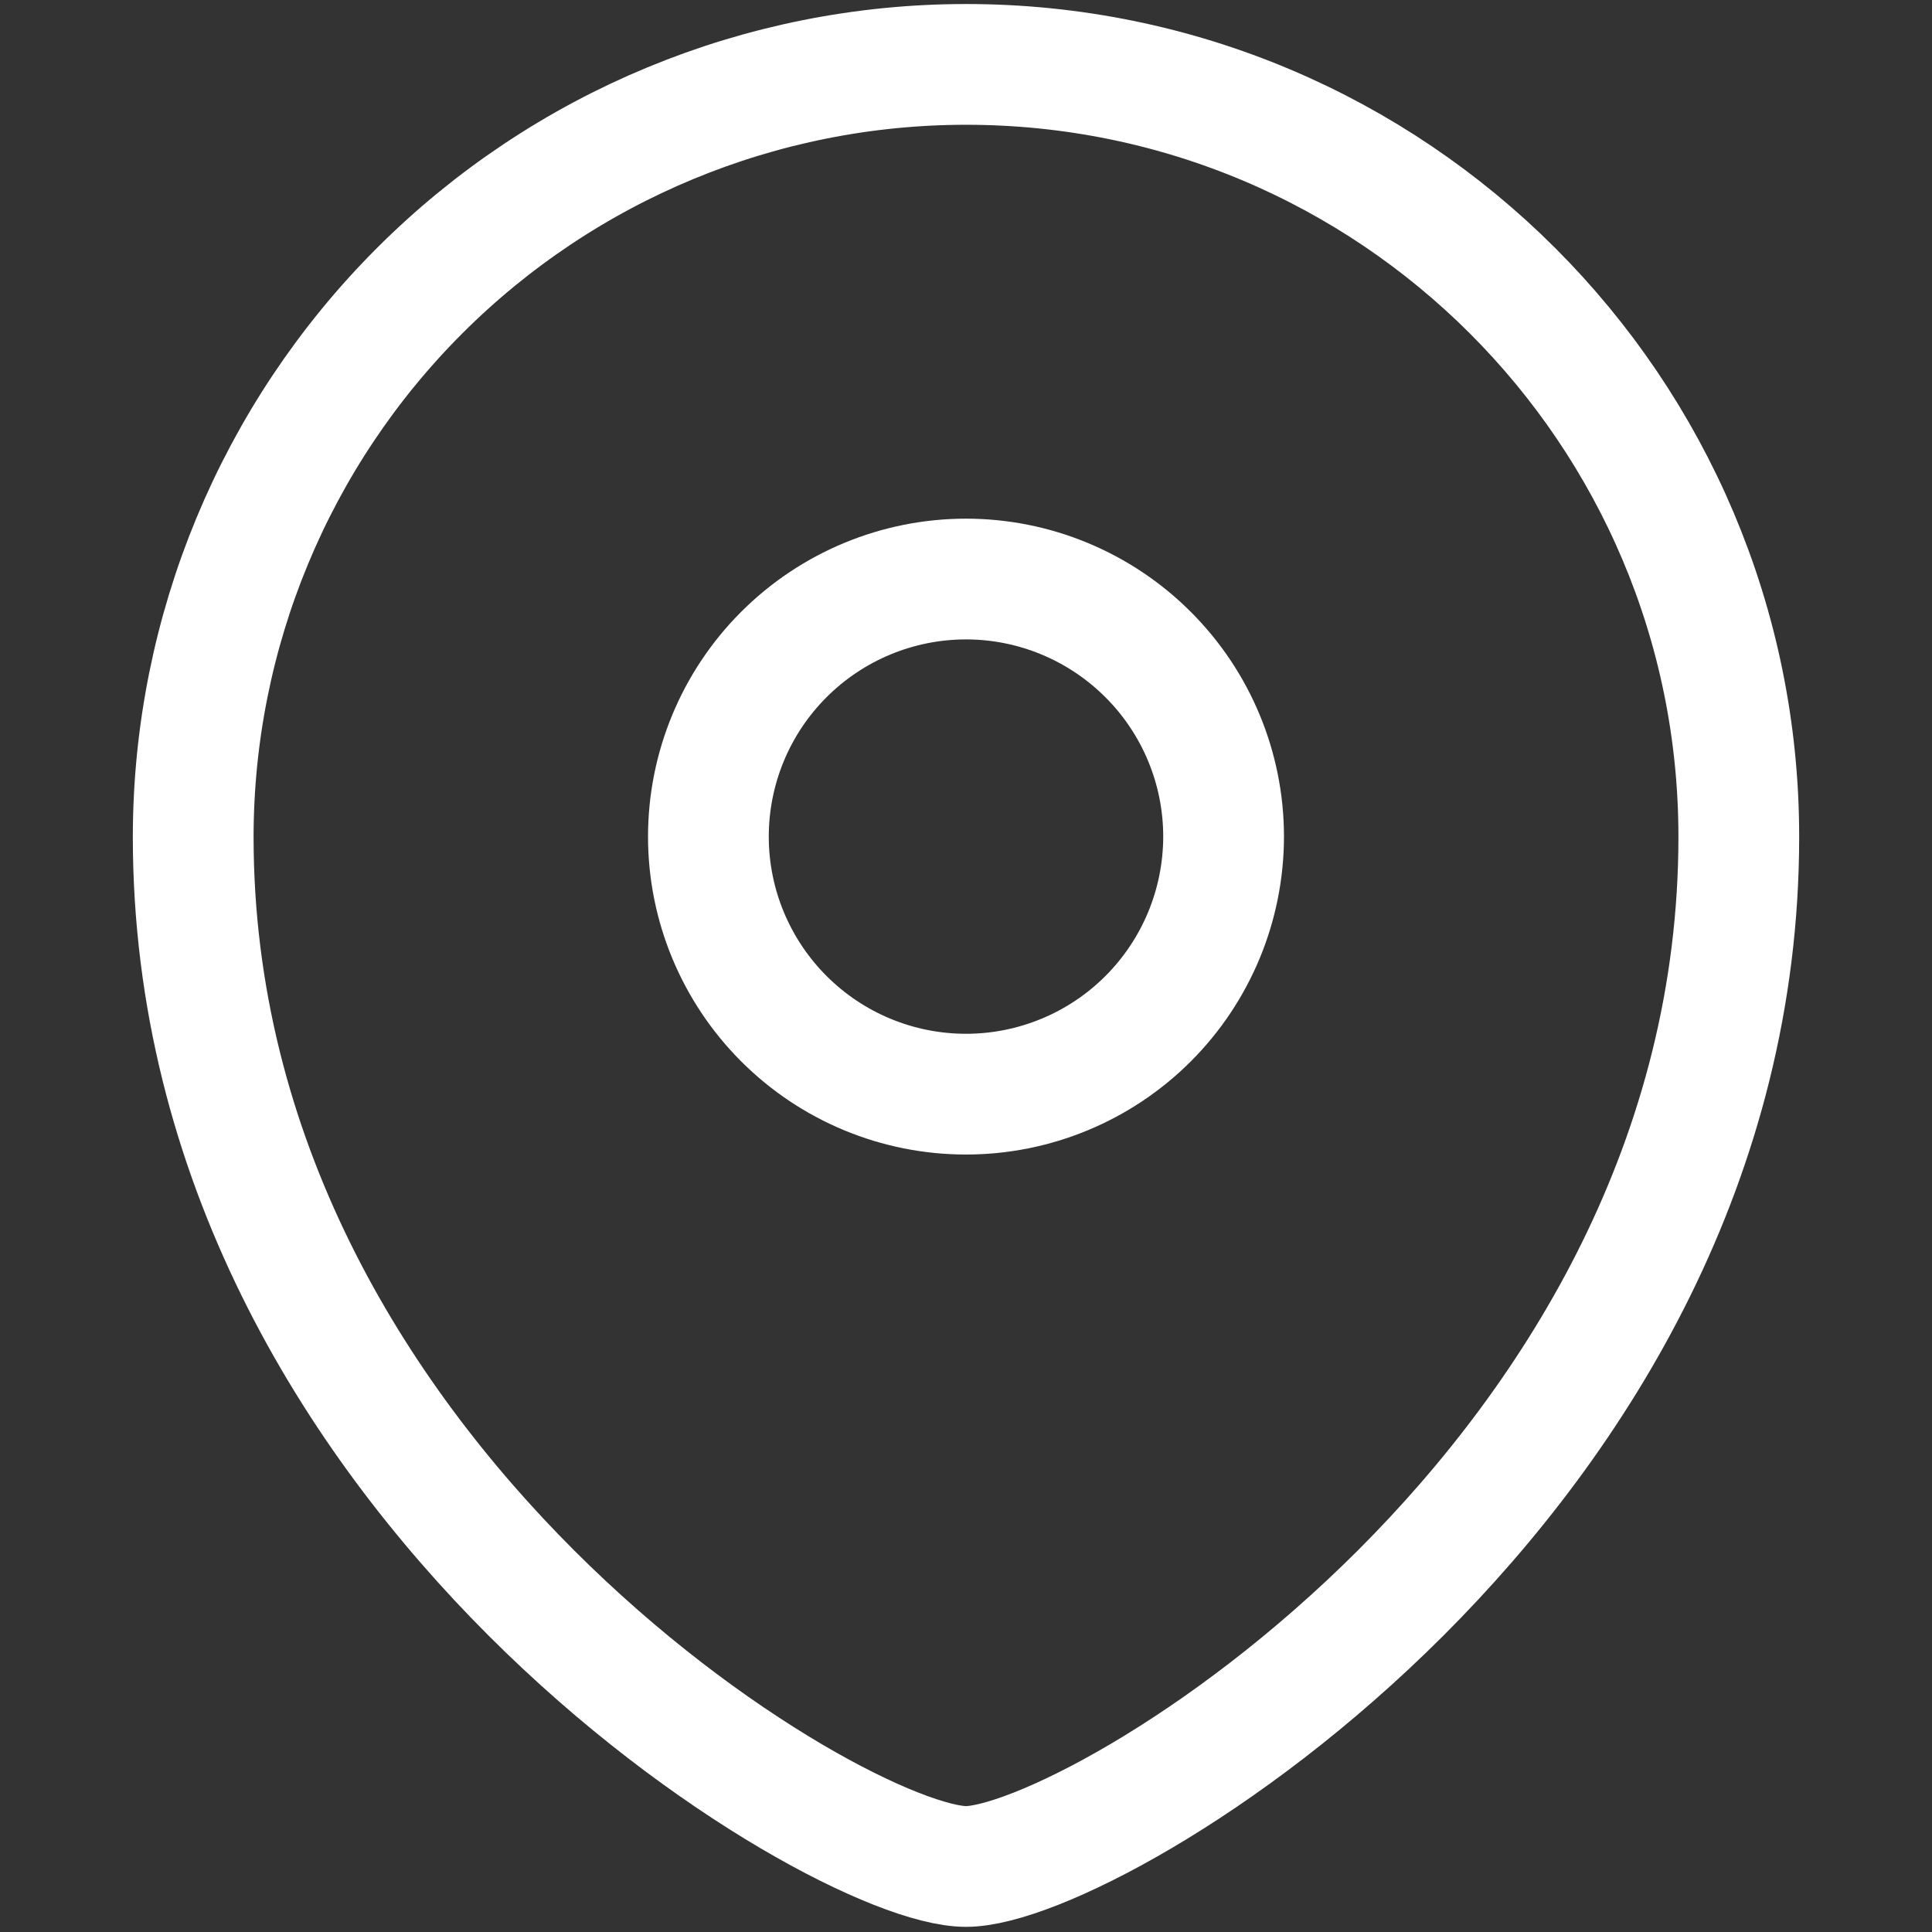
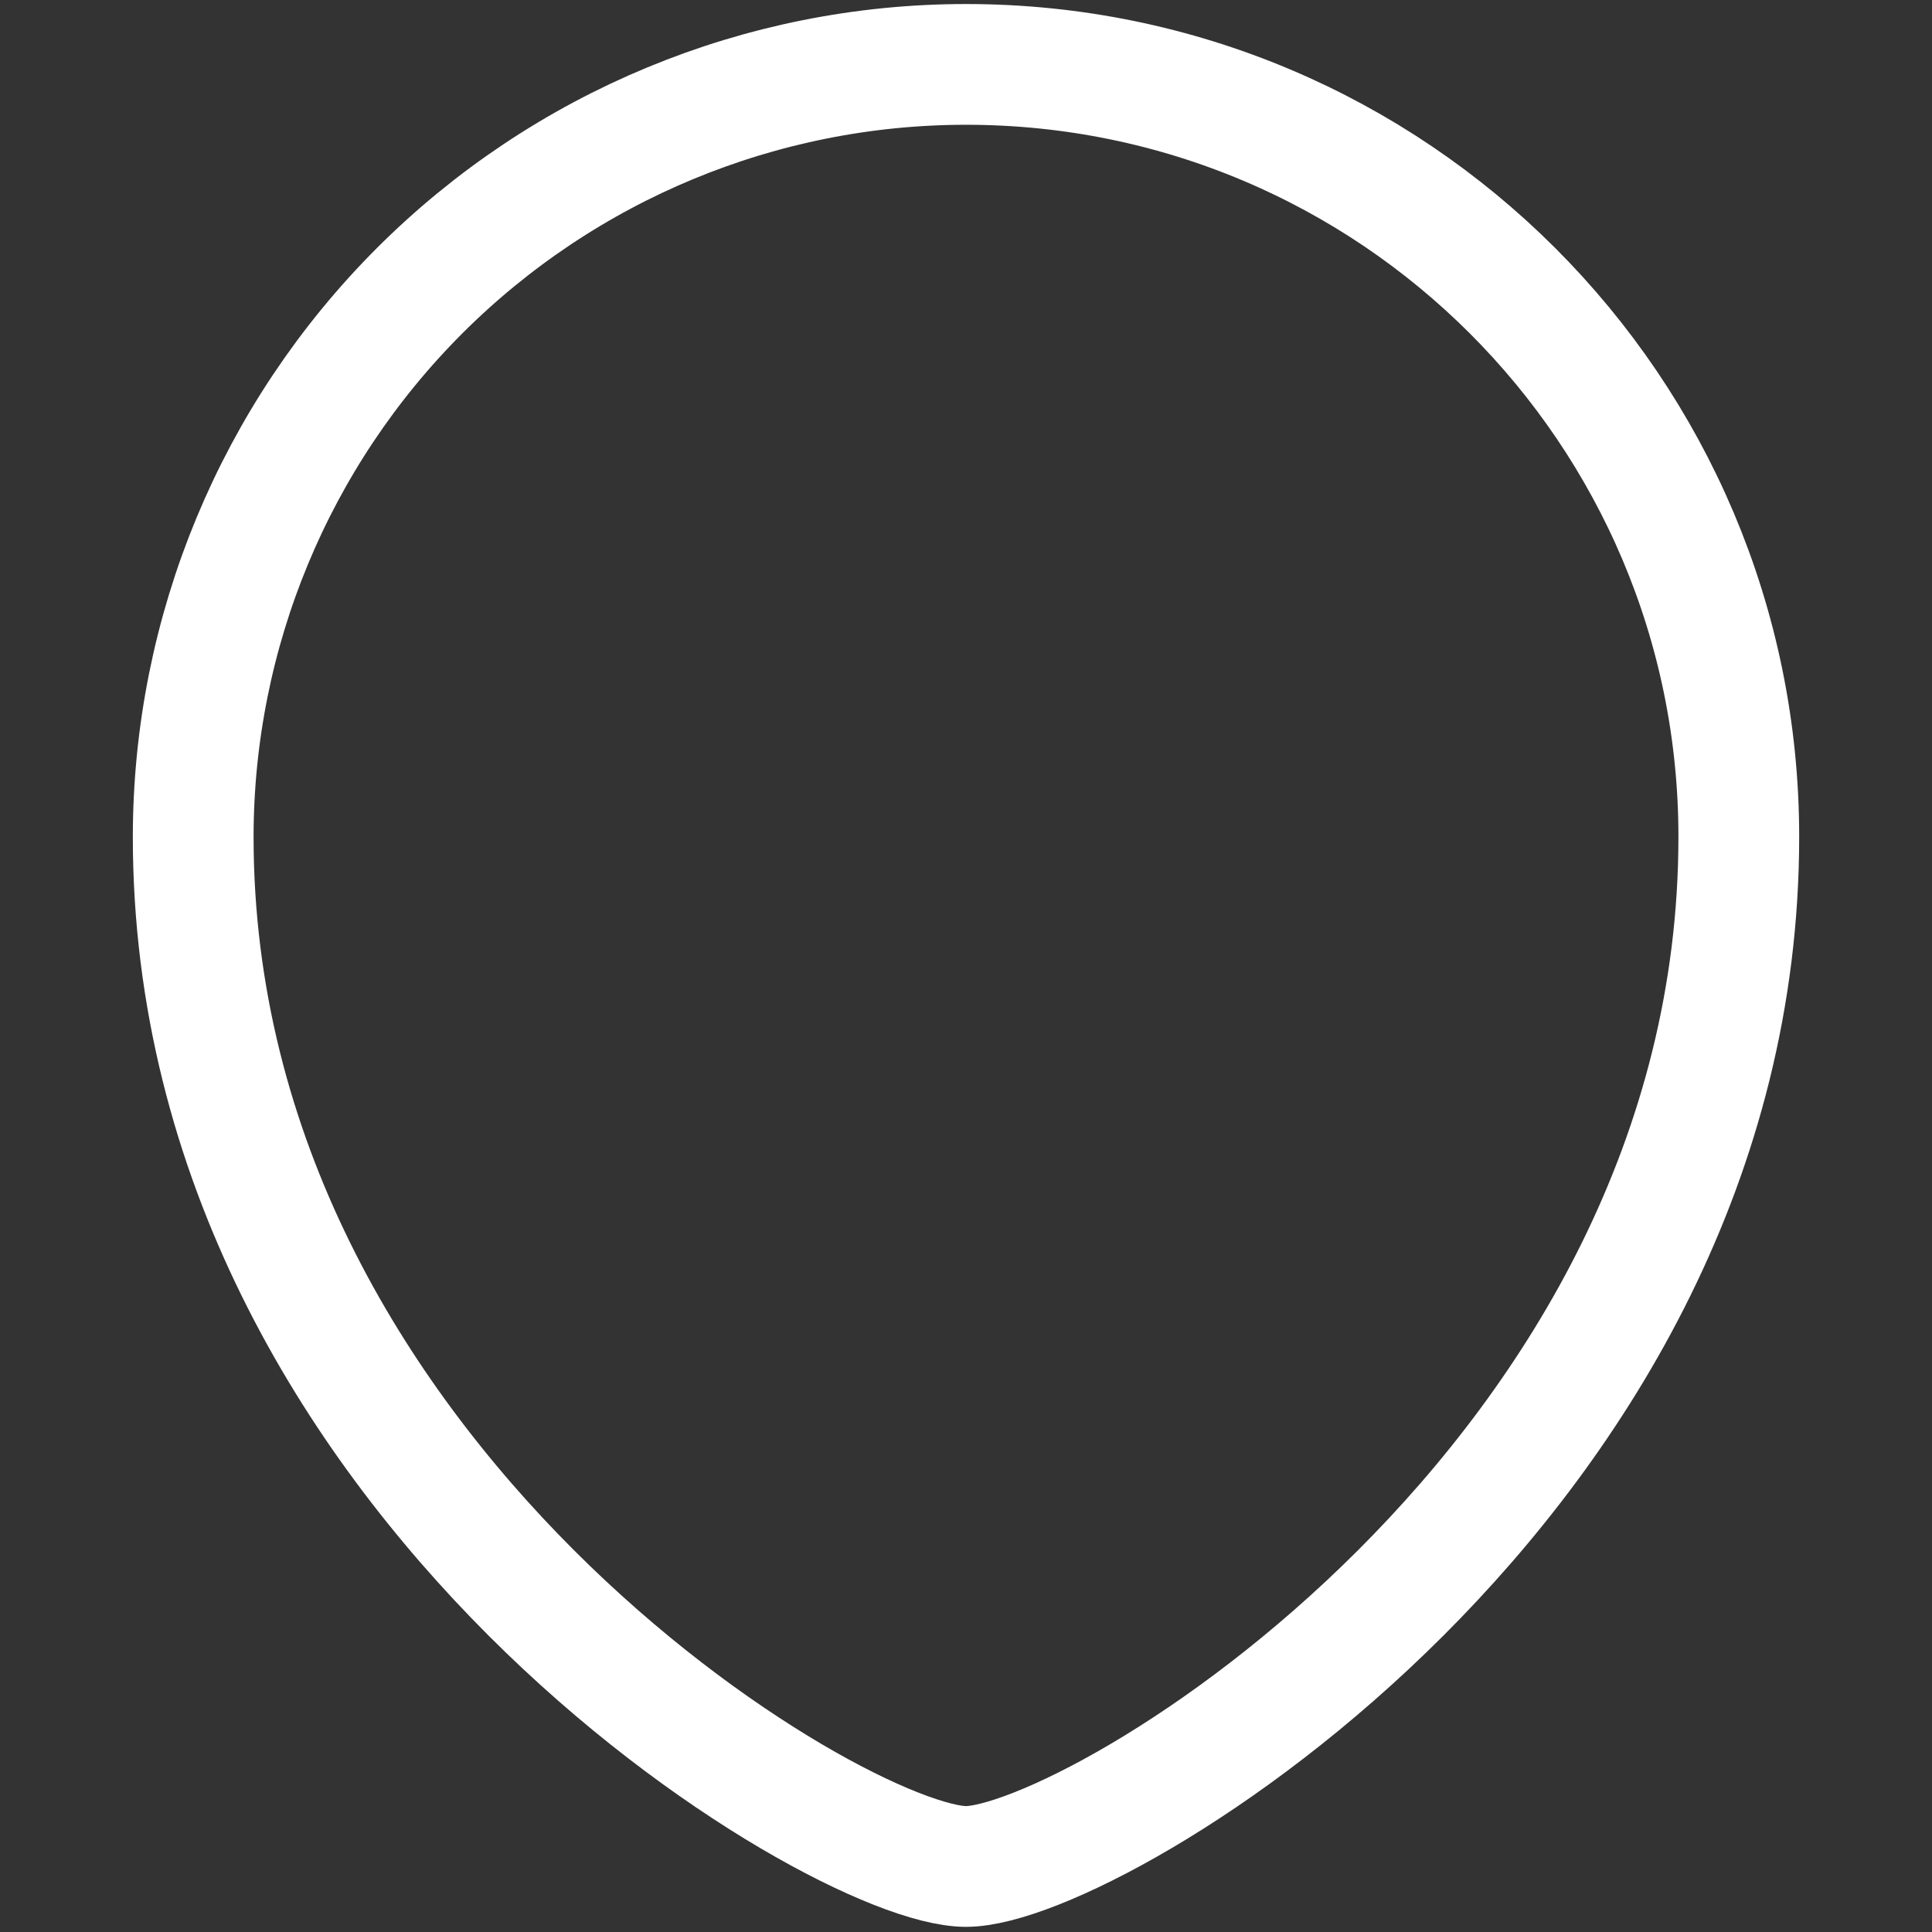
<svg xmlns="http://www.w3.org/2000/svg" width="24" height="24" viewBox="0 0 24 24" fill="none">
  <rect x="0" y="0" width="24" height="24" fill="#333333" stroke="none" />
-   <path fill-rule="evenodd" clip-rule="evenodd" d="M12 13.592C12.848 13.592 13.662 13.255 14.262 12.655C14.862 12.055 15.199 11.242 15.2 10.393C15.2 9.545 14.863 8.731 14.262 8.131C13.662 7.531 12.848 7.193 12 7.193C11.151 7.193 10.337 7.531 9.737 8.131C9.137 8.731 8.8 9.545 8.8 10.393C8.8 11.242 9.138 12.055 9.738 12.655C10.338 13.255 11.151 13.592 12 13.592Z" stroke="white" stroke-width="1.5" stroke-linecap="square" />
  <path fill-rule="evenodd" clip-rule="evenodd" d="M21.6 10.394C21.6 18.389 13.6 23.186 12 23.186C10.4 23.186 2.4 18.389 2.4 10.394C2.402 7.849 3.414 5.409 5.214 3.61C7.015 1.811 9.455 0.8 12 0.8C17.301 0.8 21.6 5.096 21.6 10.394Z" stroke="white" stroke-width="1.5" stroke-linecap="square" />
</svg>